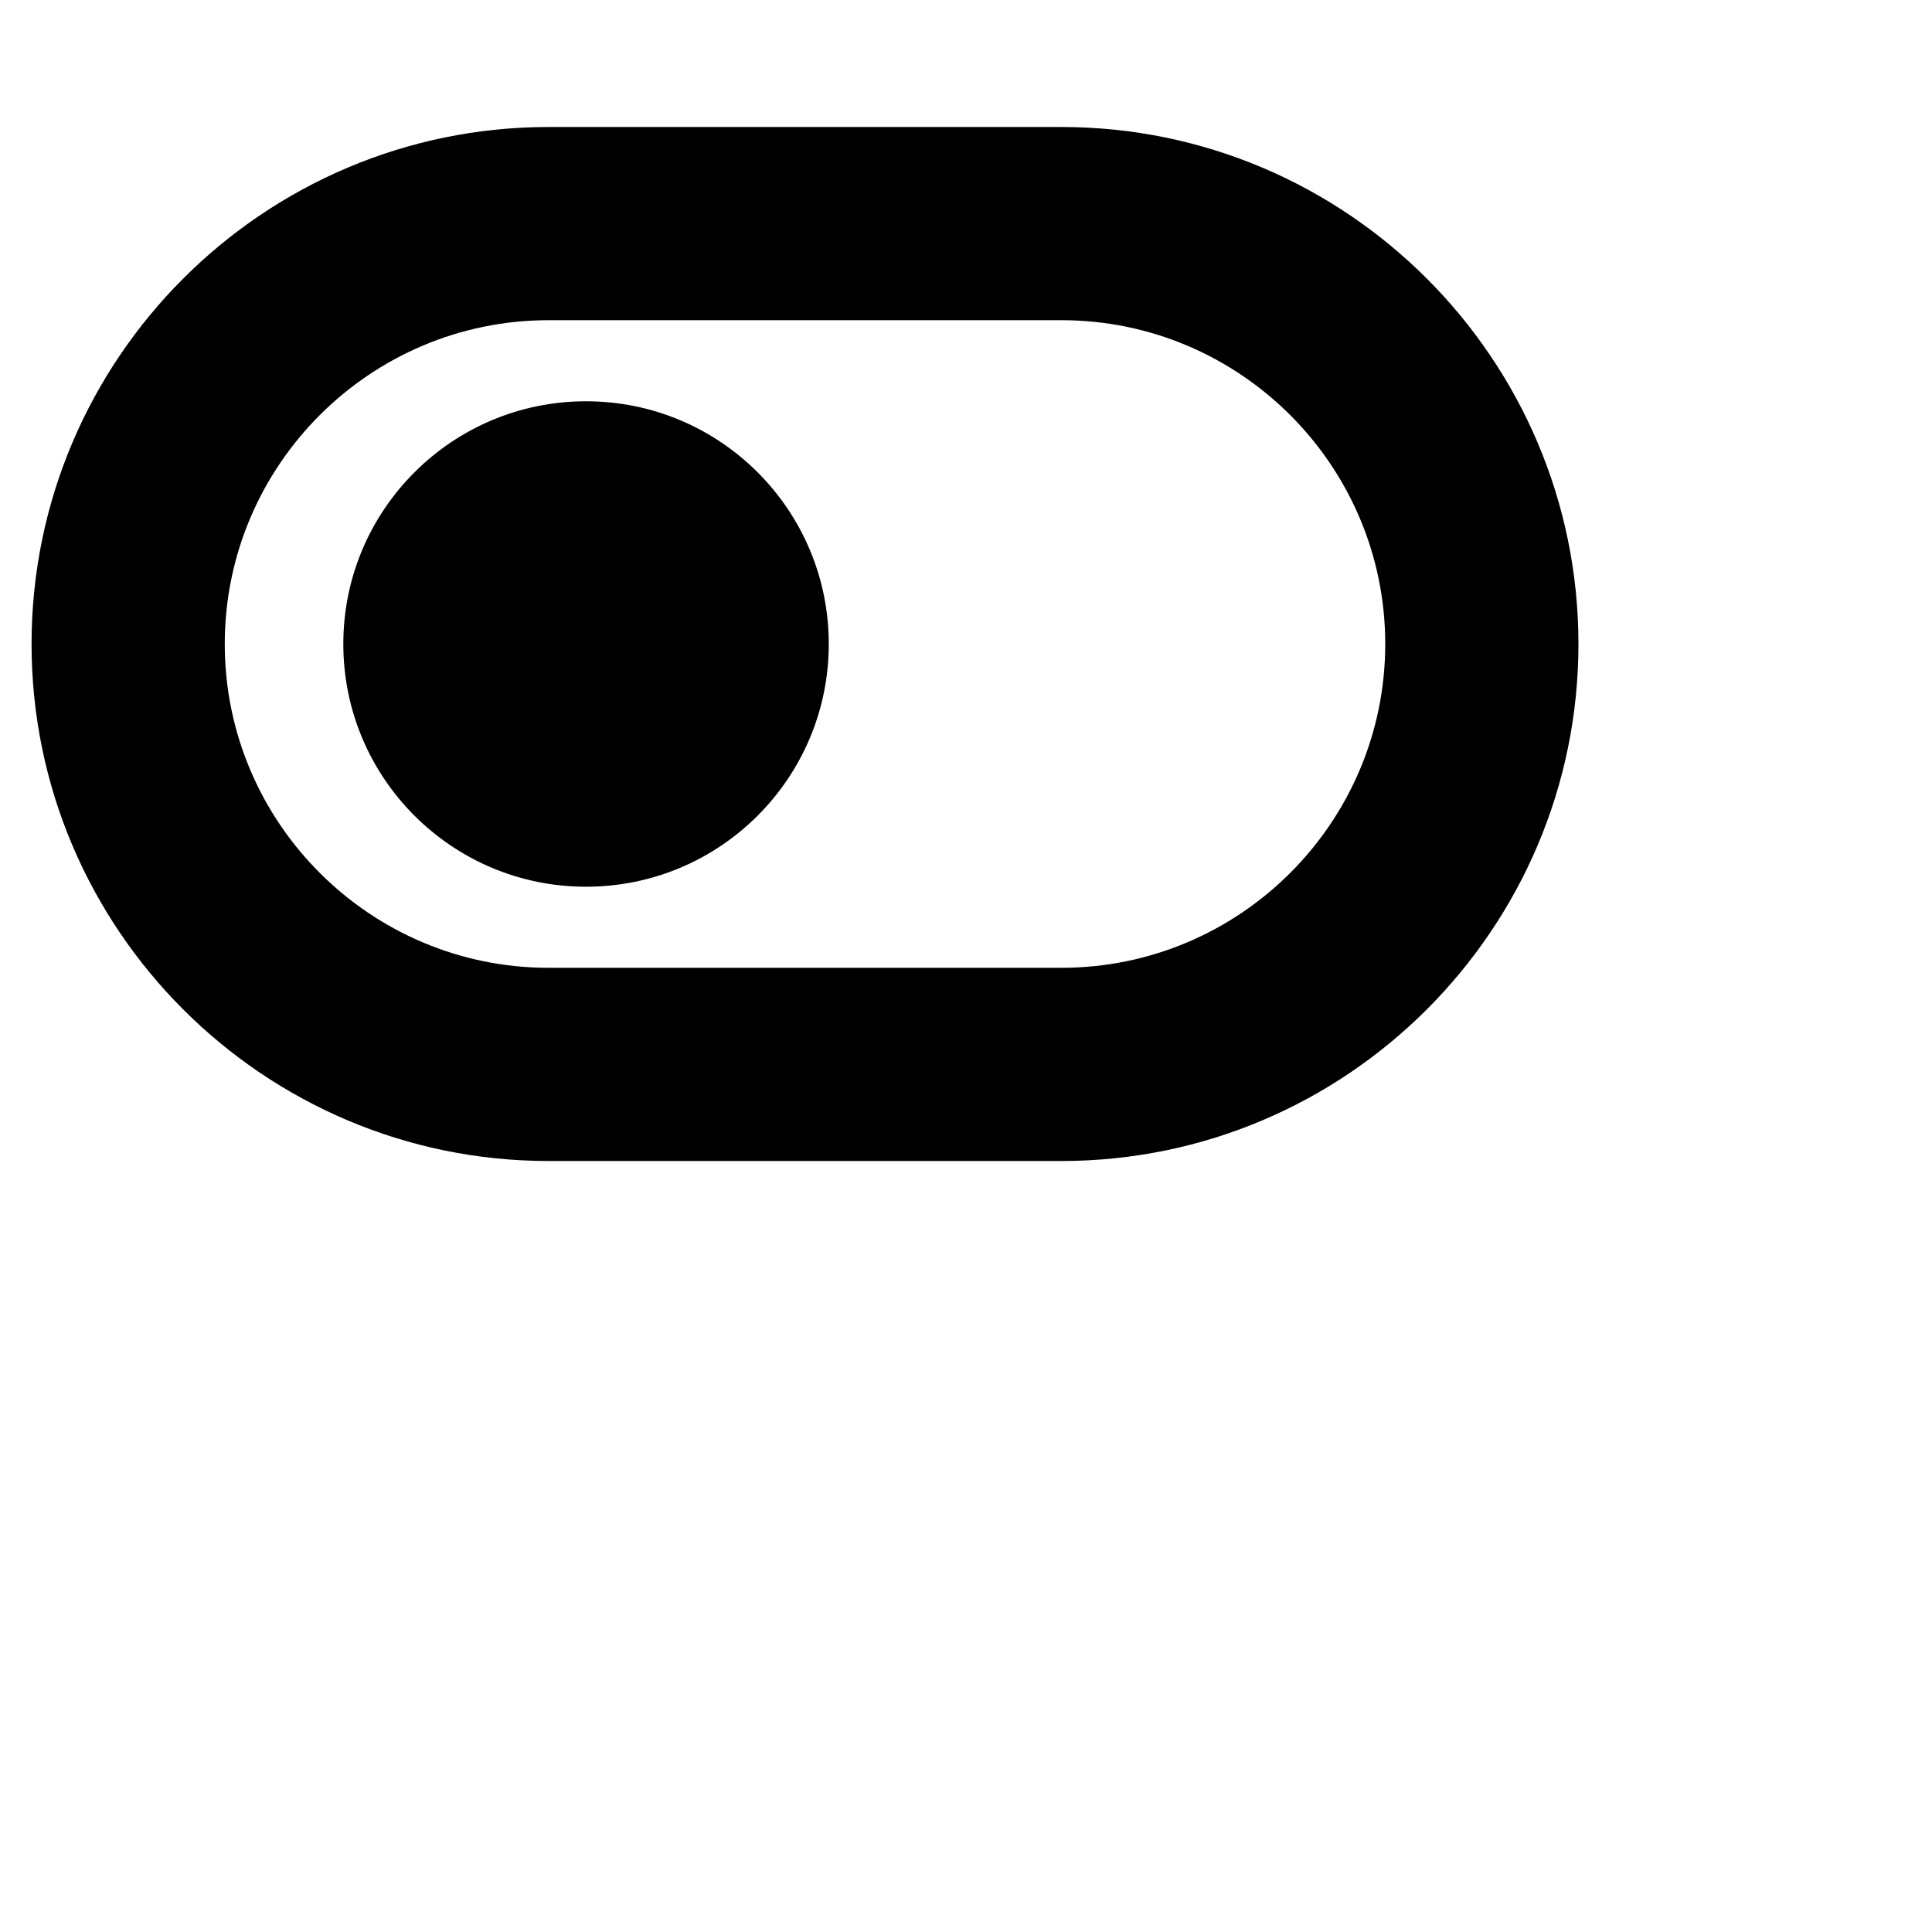
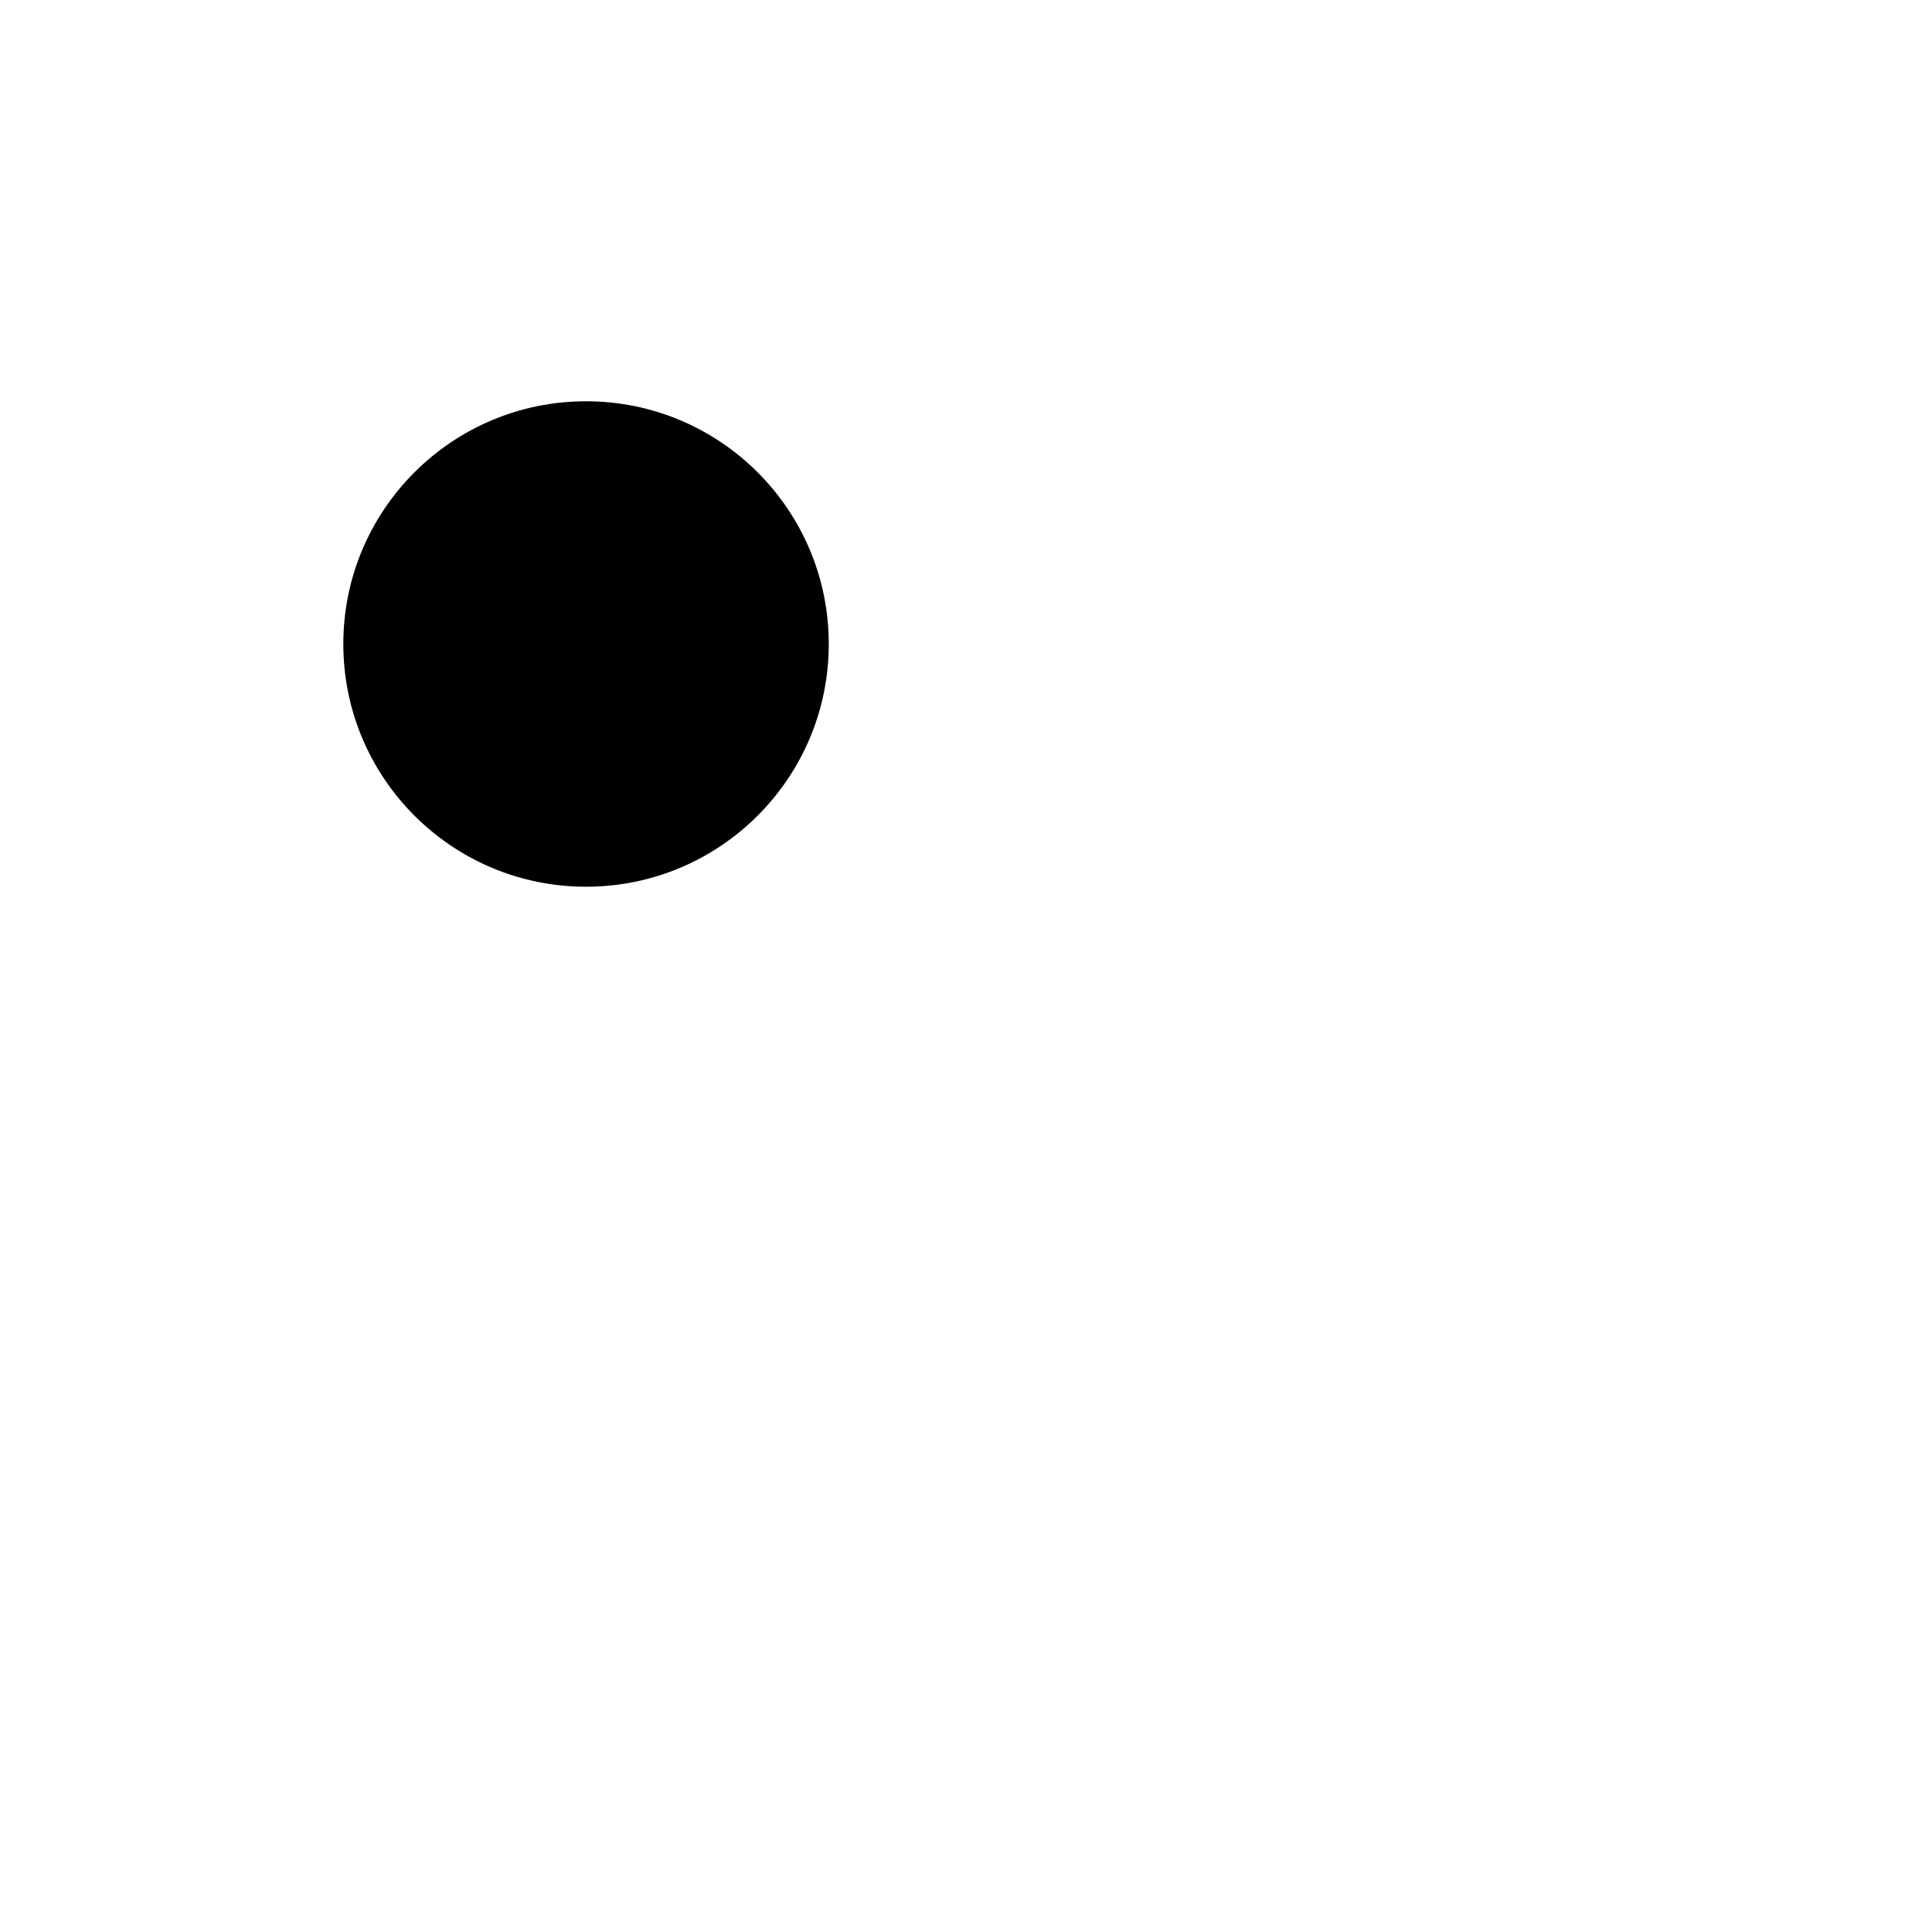
<svg xmlns="http://www.w3.org/2000/svg" version="1.1" viewBox="0 0 30 30">
  <g id="boolean">
    <circle cx="9.1" cy="10" r="3.769" />
-     <path d="M16.482,18.028H8.518c-4.427,0-8.028-3.602-8.028-8.028s3.602-8.028,8.028-8.028h7.964c4.427,0,8.028,3.602,8.028,8.028                     S20.909,18.028,16.482,18.028z M8.518,4.972C5.746,4.972,3.49,7.228,3.49,10s2.256,5.028,5.028,5.028h7.964                     c2.772,0,5.028-2.256,5.028-5.028s-2.256-5.028-5.028-5.028H8.518z" />
  </g>
</svg>